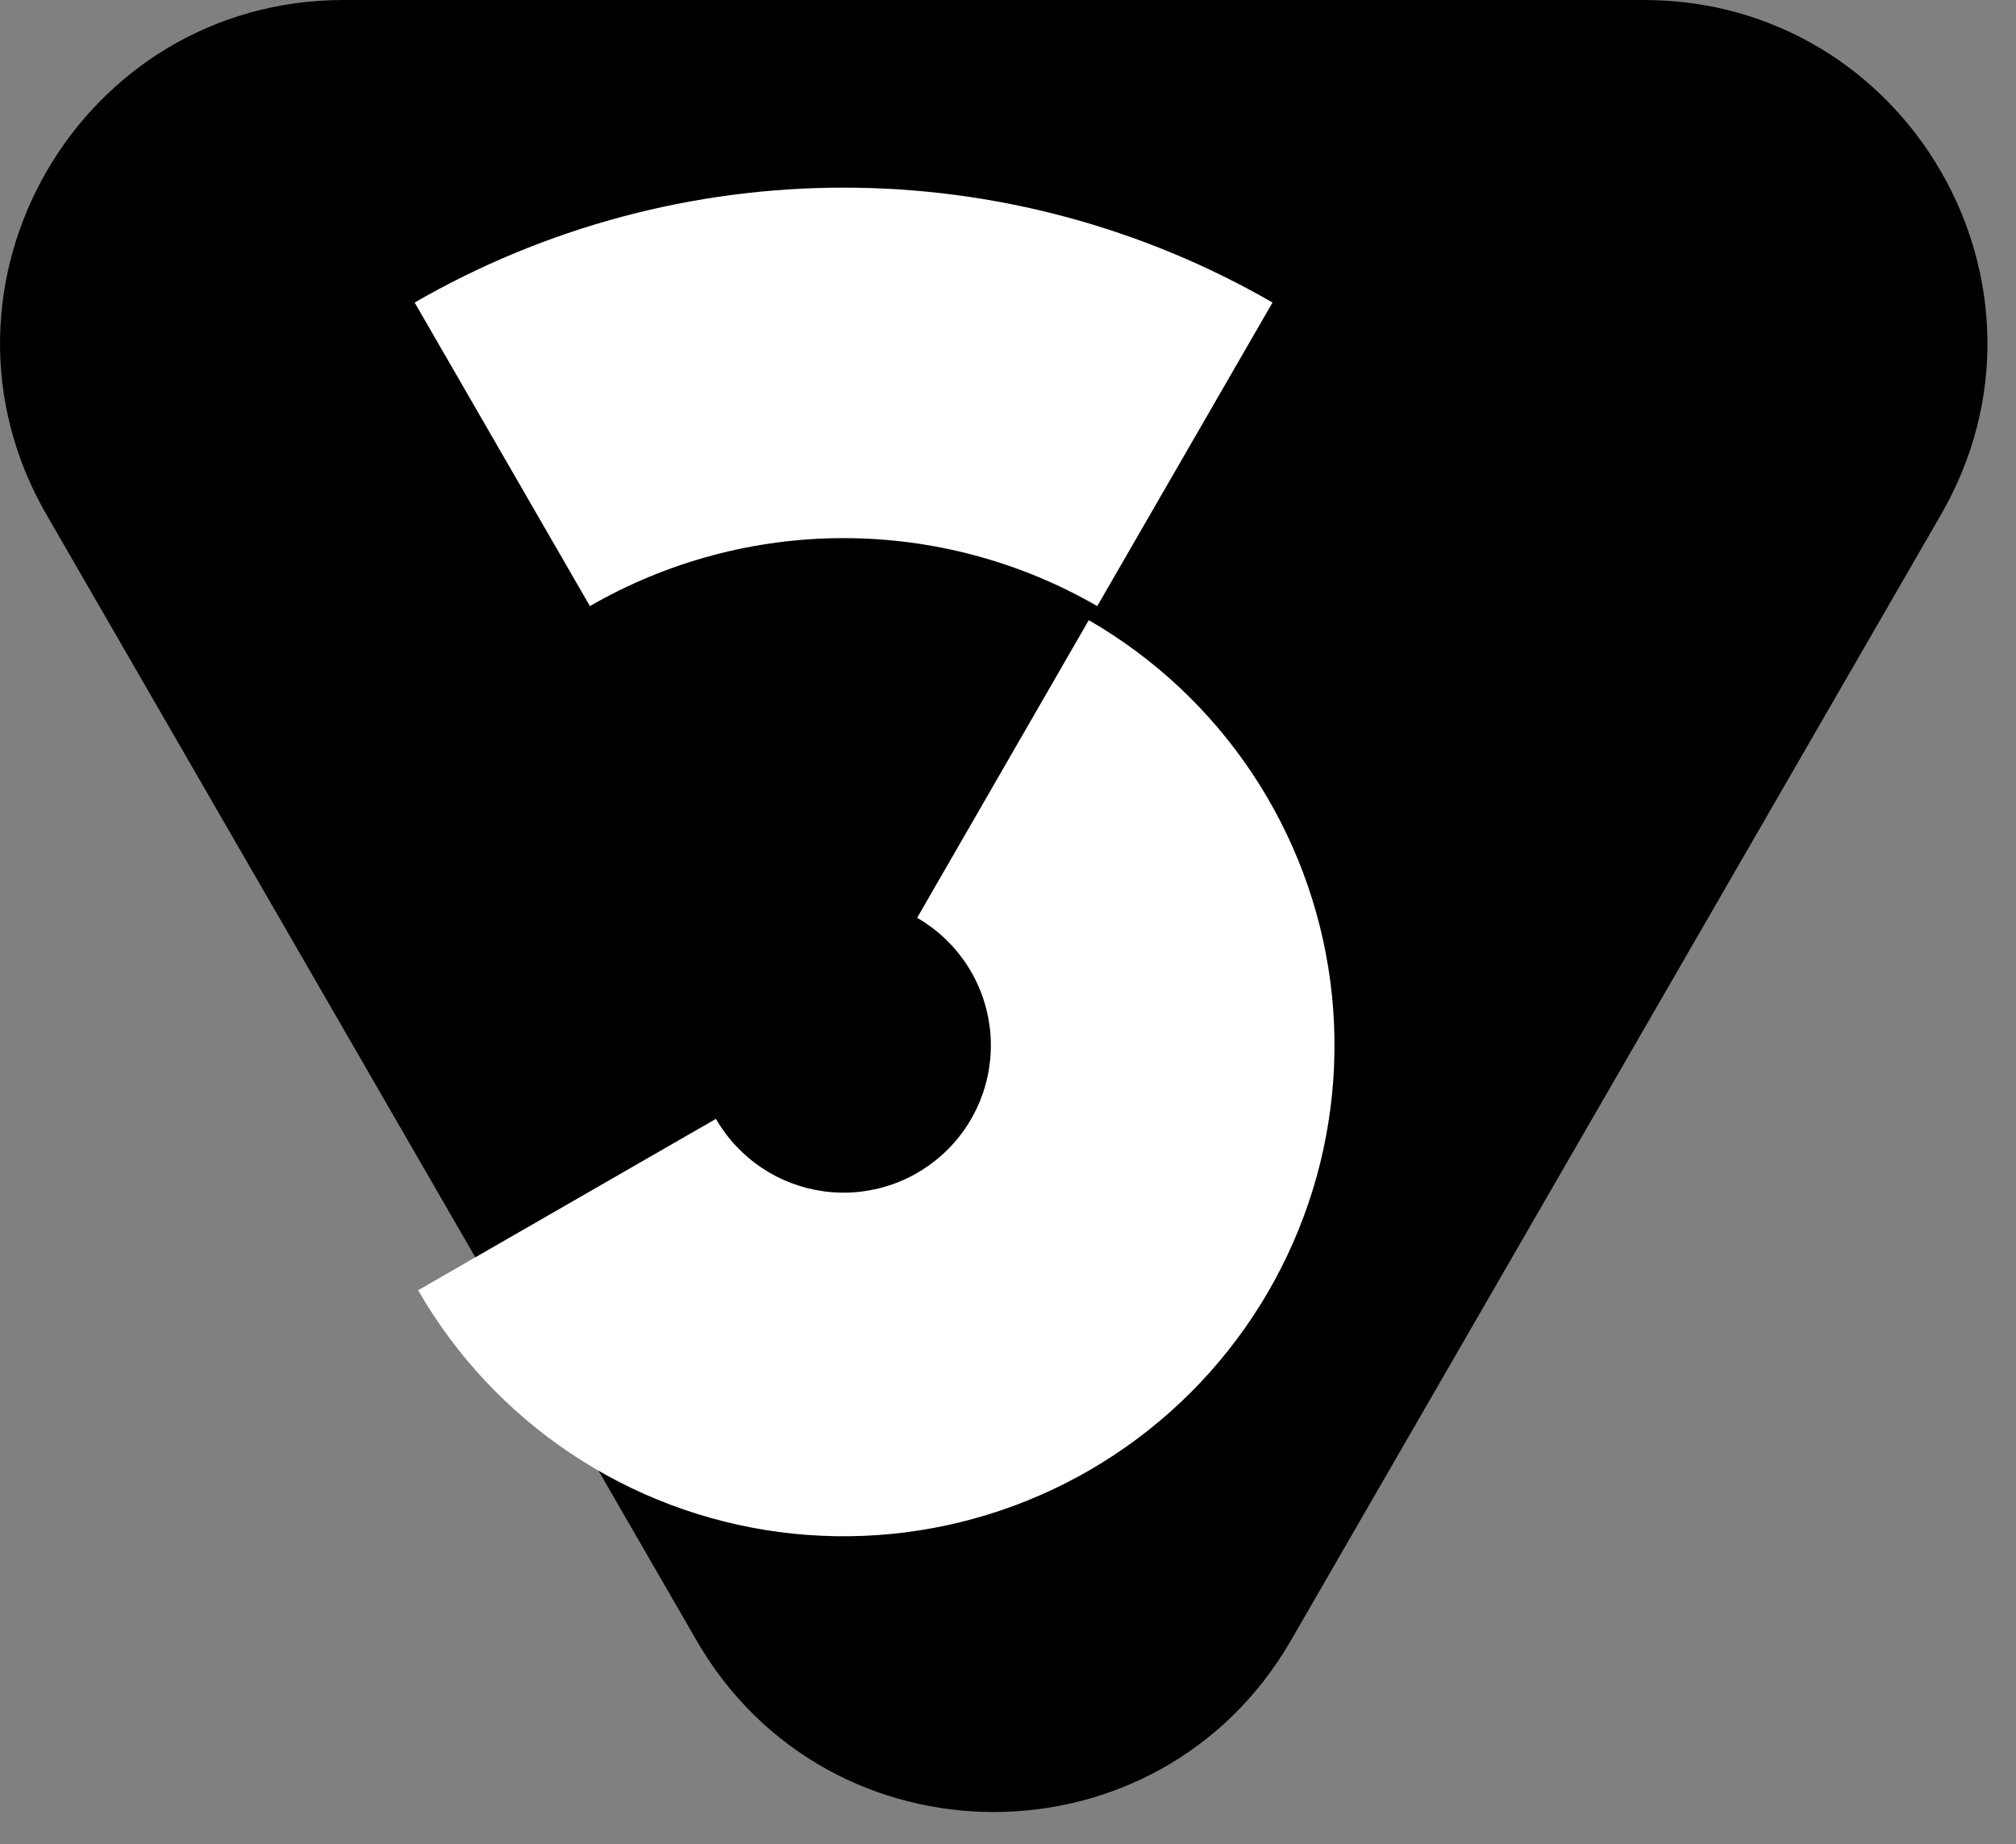
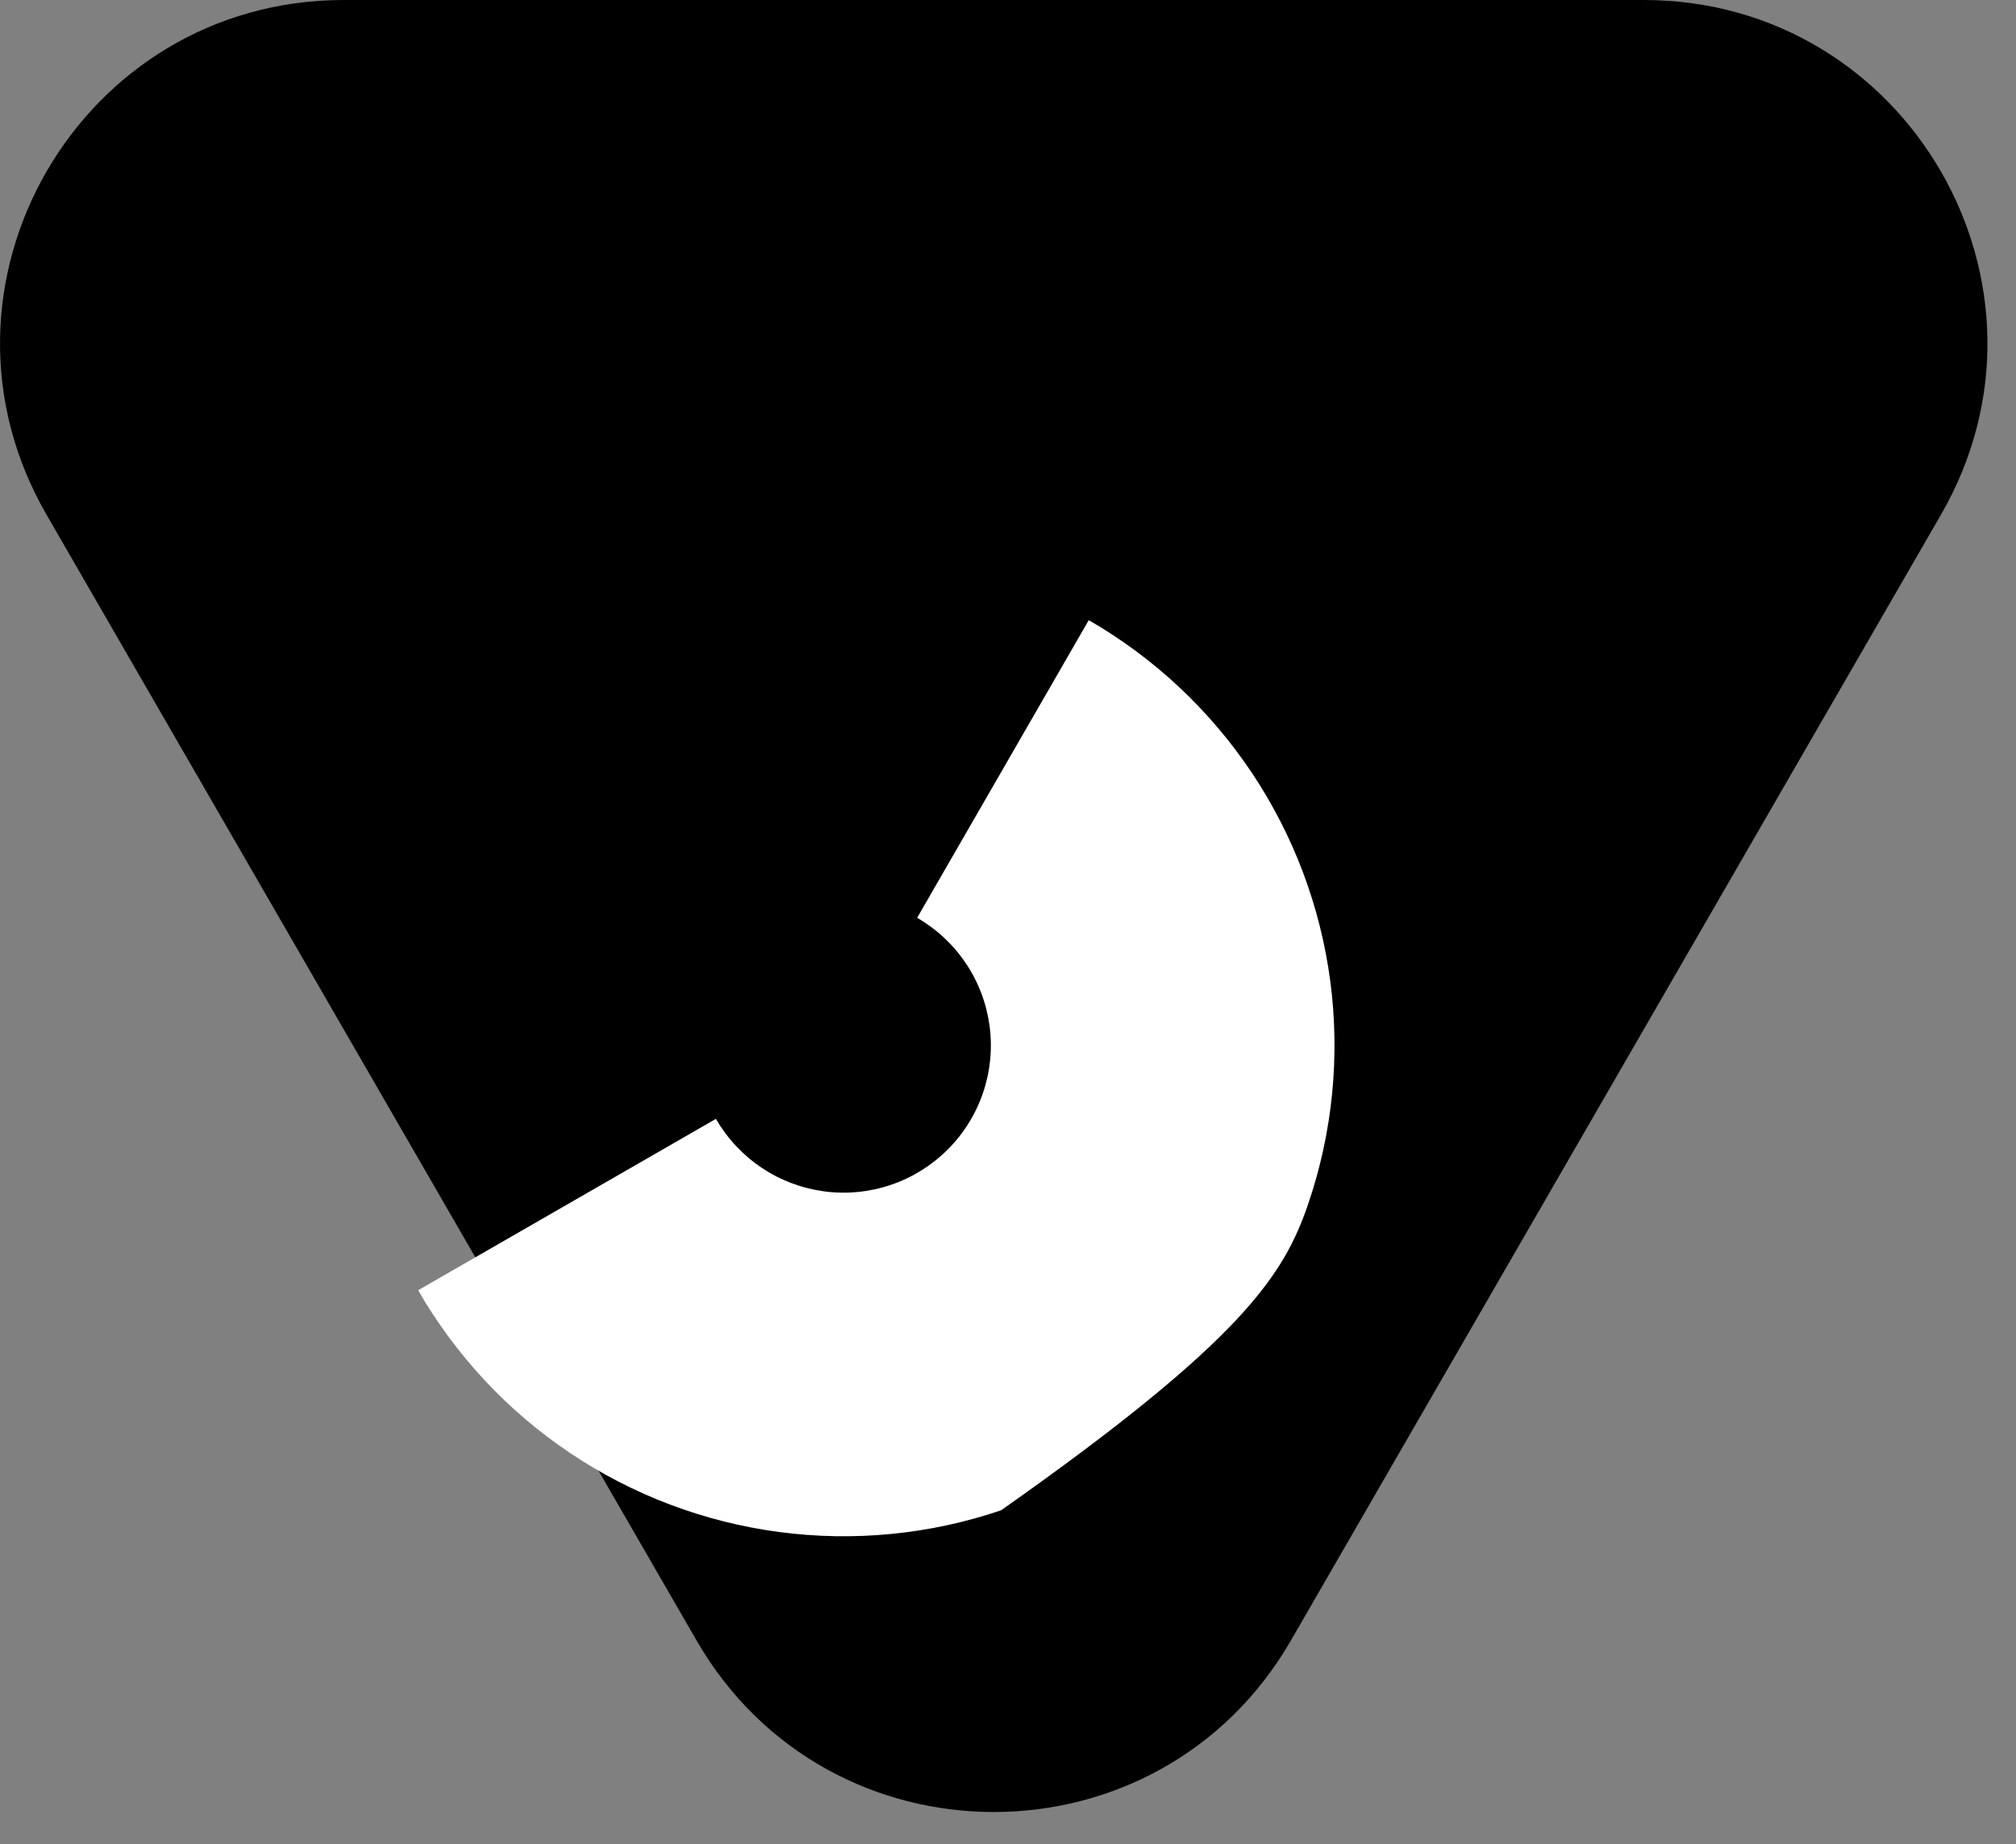
<svg xmlns="http://www.w3.org/2000/svg" width="47" height="43" viewBox="0 0 47 43" fill="none">
  <rect x="0" y="0" width="47" height="43" fill="#808080" stroke="none" />
  <path d="M16.239 38.25C19.318 43.583 27.016 43.583 30.096 38.25L45.251 12C48.33 6.667 44.481 0 38.323 0H8.012C1.854 0 -1.995 6.667 1.084 12L16.239 38.25Z" fill="black" />
-   <path d="M9.748 30.084C10.624 31.607 11.839 32.907 13.298 33.884C14.757 34.862 16.422 35.49 18.163 35.721C19.905 35.952 21.676 35.779 23.339 35.215C25.003 34.651 26.515 33.712 27.757 32.471C29 31.229 29.939 29.718 30.504 28.055C31.069 26.392 31.243 24.621 31.014 22.88C30.784 21.138 30.157 19.473 29.181 18.013C28.204 16.553 26.905 15.337 25.383 14.46L21.382 21.4C21.838 21.663 22.228 22.028 22.521 22.466C22.814 22.904 23.002 23.404 23.071 23.926C23.14 24.449 23.088 24.98 22.918 25.479C22.749 25.978 22.467 26.431 22.094 26.804C21.721 27.176 21.268 27.458 20.769 27.627C20.27 27.796 19.738 27.848 19.216 27.779C18.694 27.709 18.194 27.521 17.756 27.228C17.319 26.934 16.954 26.544 16.691 26.088L9.748 30.084Z" fill="white" />
-   <path d="M29.667 7.054C26.627 5.299 23.178 4.375 19.667 4.375C16.156 4.375 12.707 5.299 9.667 7.054L13.753 14.132C15.551 13.094 17.591 12.547 19.667 12.547C21.743 12.547 23.783 13.094 25.581 14.132L29.667 7.054Z" fill="white" />
+   <path d="M9.748 30.084C10.624 31.607 11.839 32.907 13.298 33.884C14.757 34.862 16.422 35.49 18.163 35.721C19.905 35.952 21.676 35.779 23.339 35.215C29 31.229 29.939 29.718 30.504 28.055C31.069 26.392 31.243 24.621 31.014 22.88C30.784 21.138 30.157 19.473 29.181 18.013C28.204 16.553 26.905 15.337 25.383 14.46L21.382 21.4C21.838 21.663 22.228 22.028 22.521 22.466C22.814 22.904 23.002 23.404 23.071 23.926C23.14 24.449 23.088 24.98 22.918 25.479C22.749 25.978 22.467 26.431 22.094 26.804C21.721 27.176 21.268 27.458 20.769 27.627C20.27 27.796 19.738 27.848 19.216 27.779C18.694 27.709 18.194 27.521 17.756 27.228C17.319 26.934 16.954 26.544 16.691 26.088L9.748 30.084Z" fill="white" />
</svg>